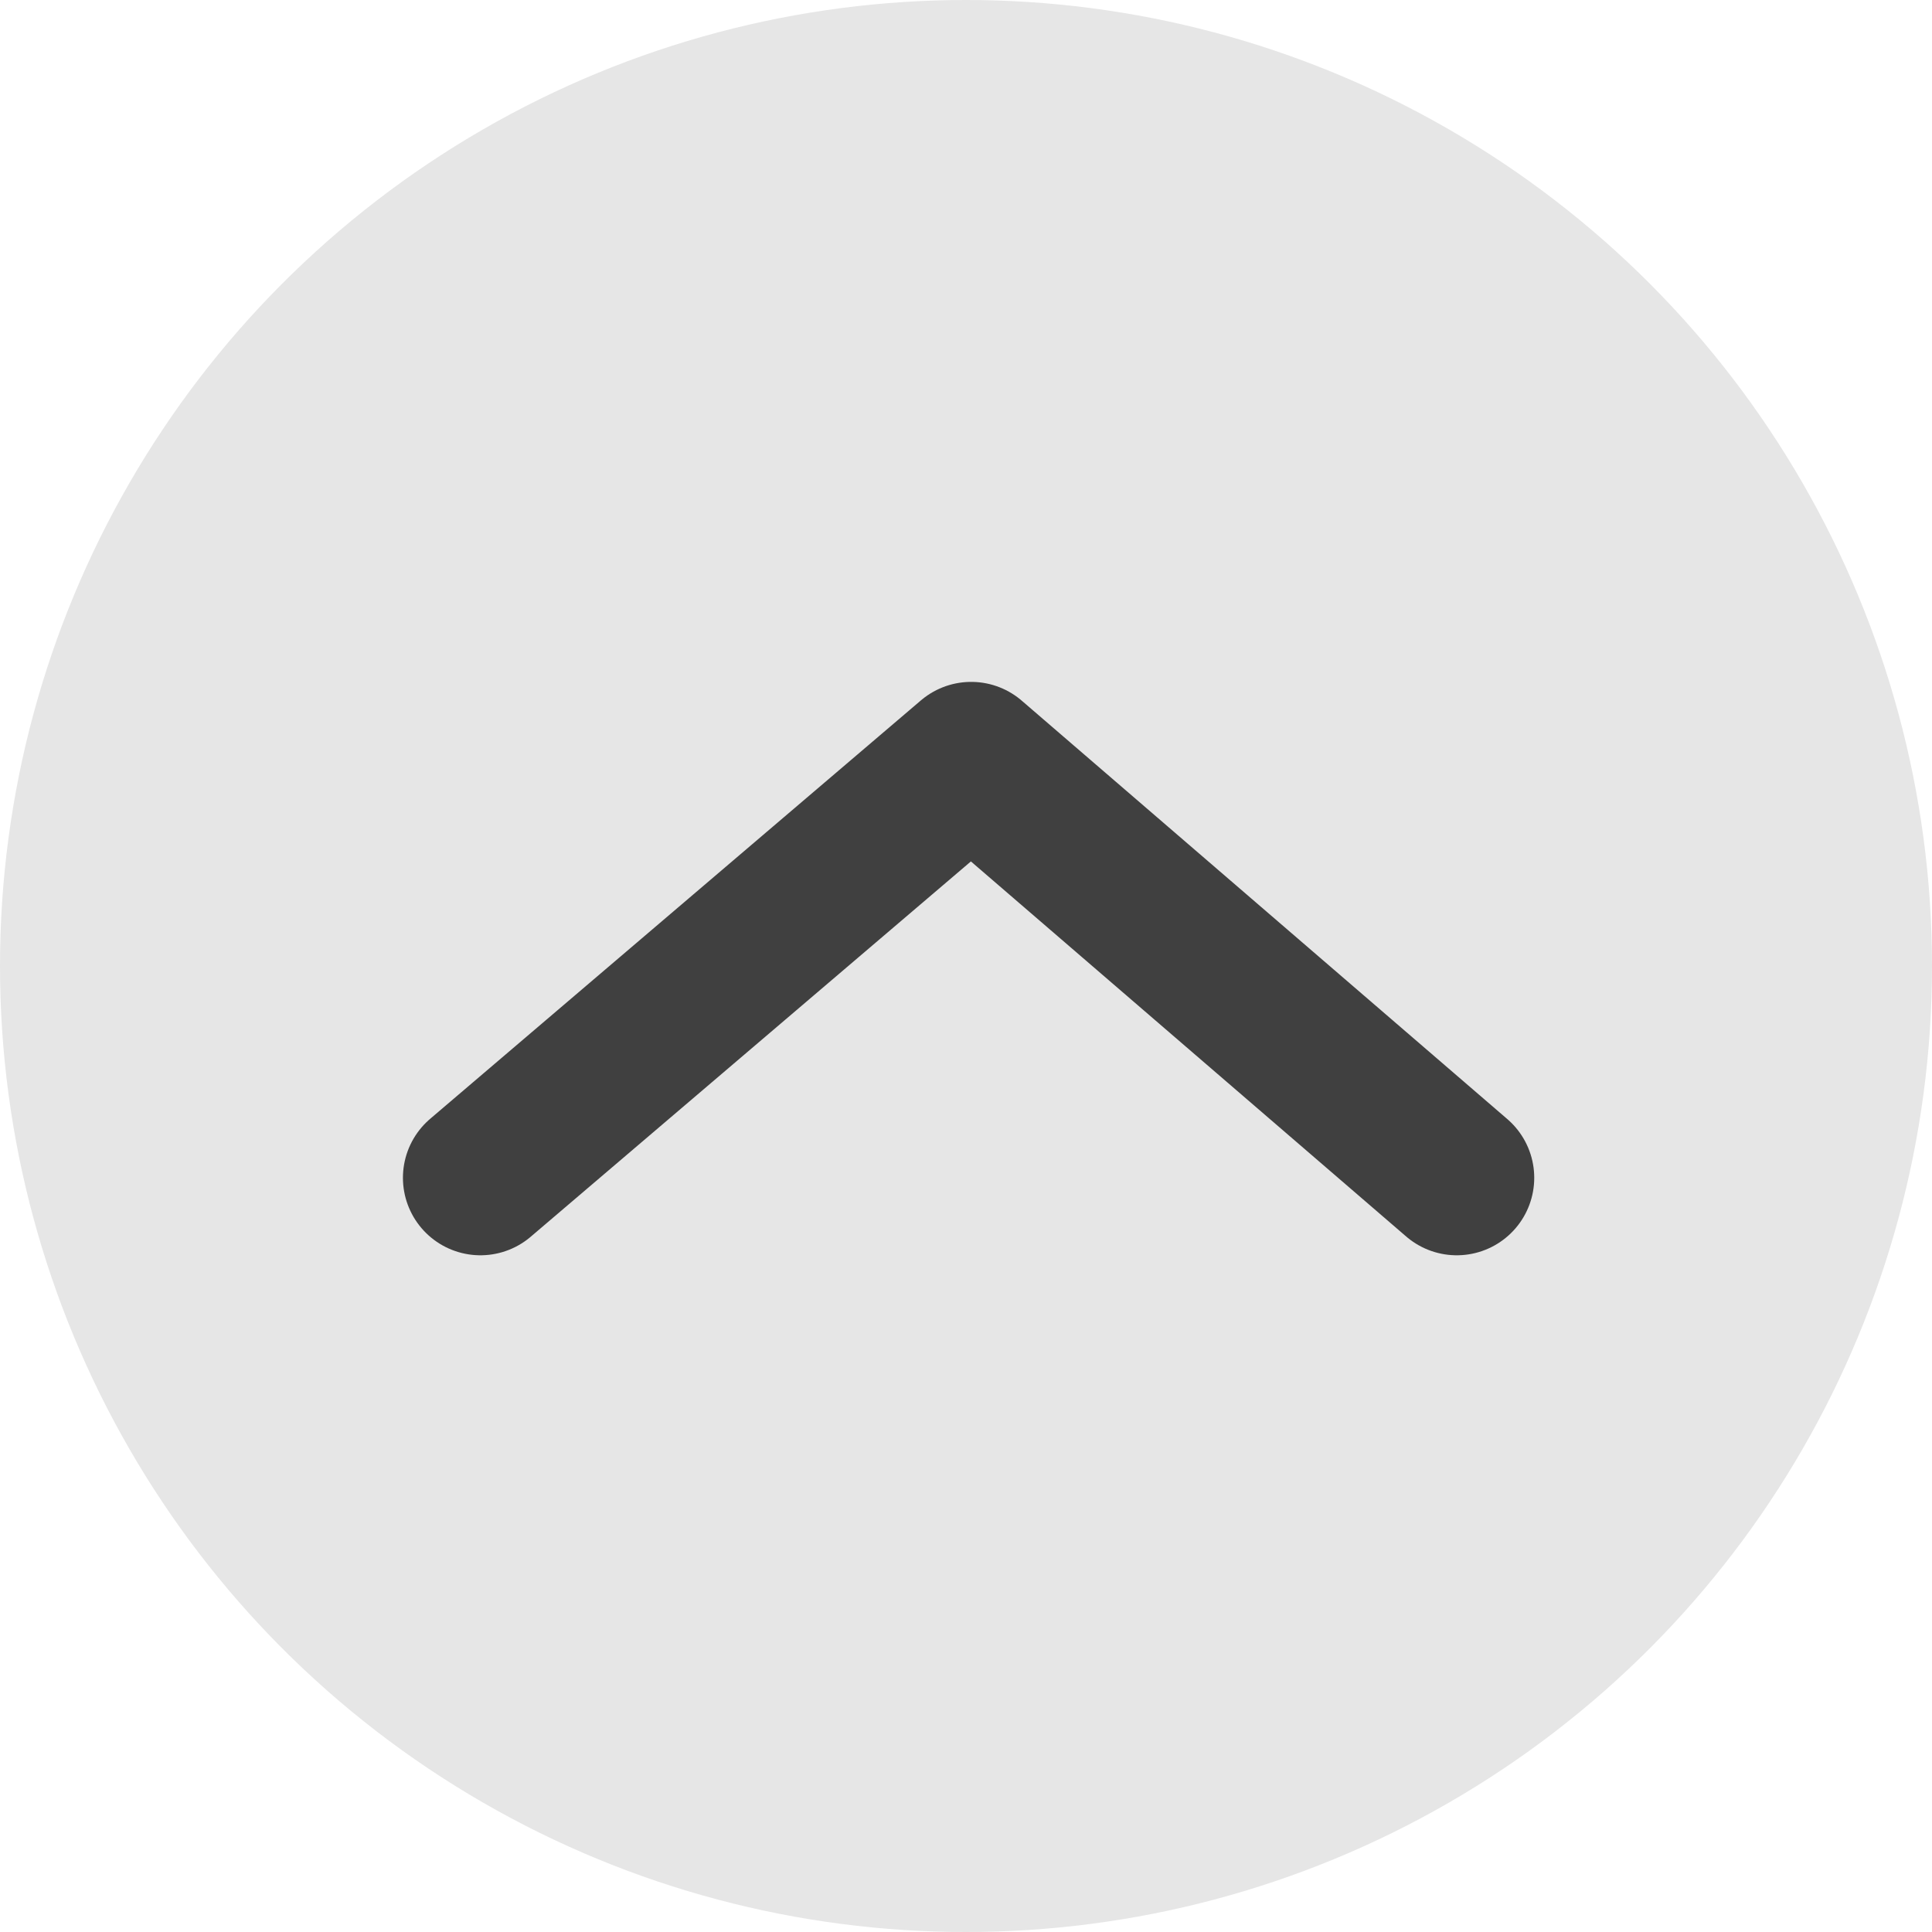
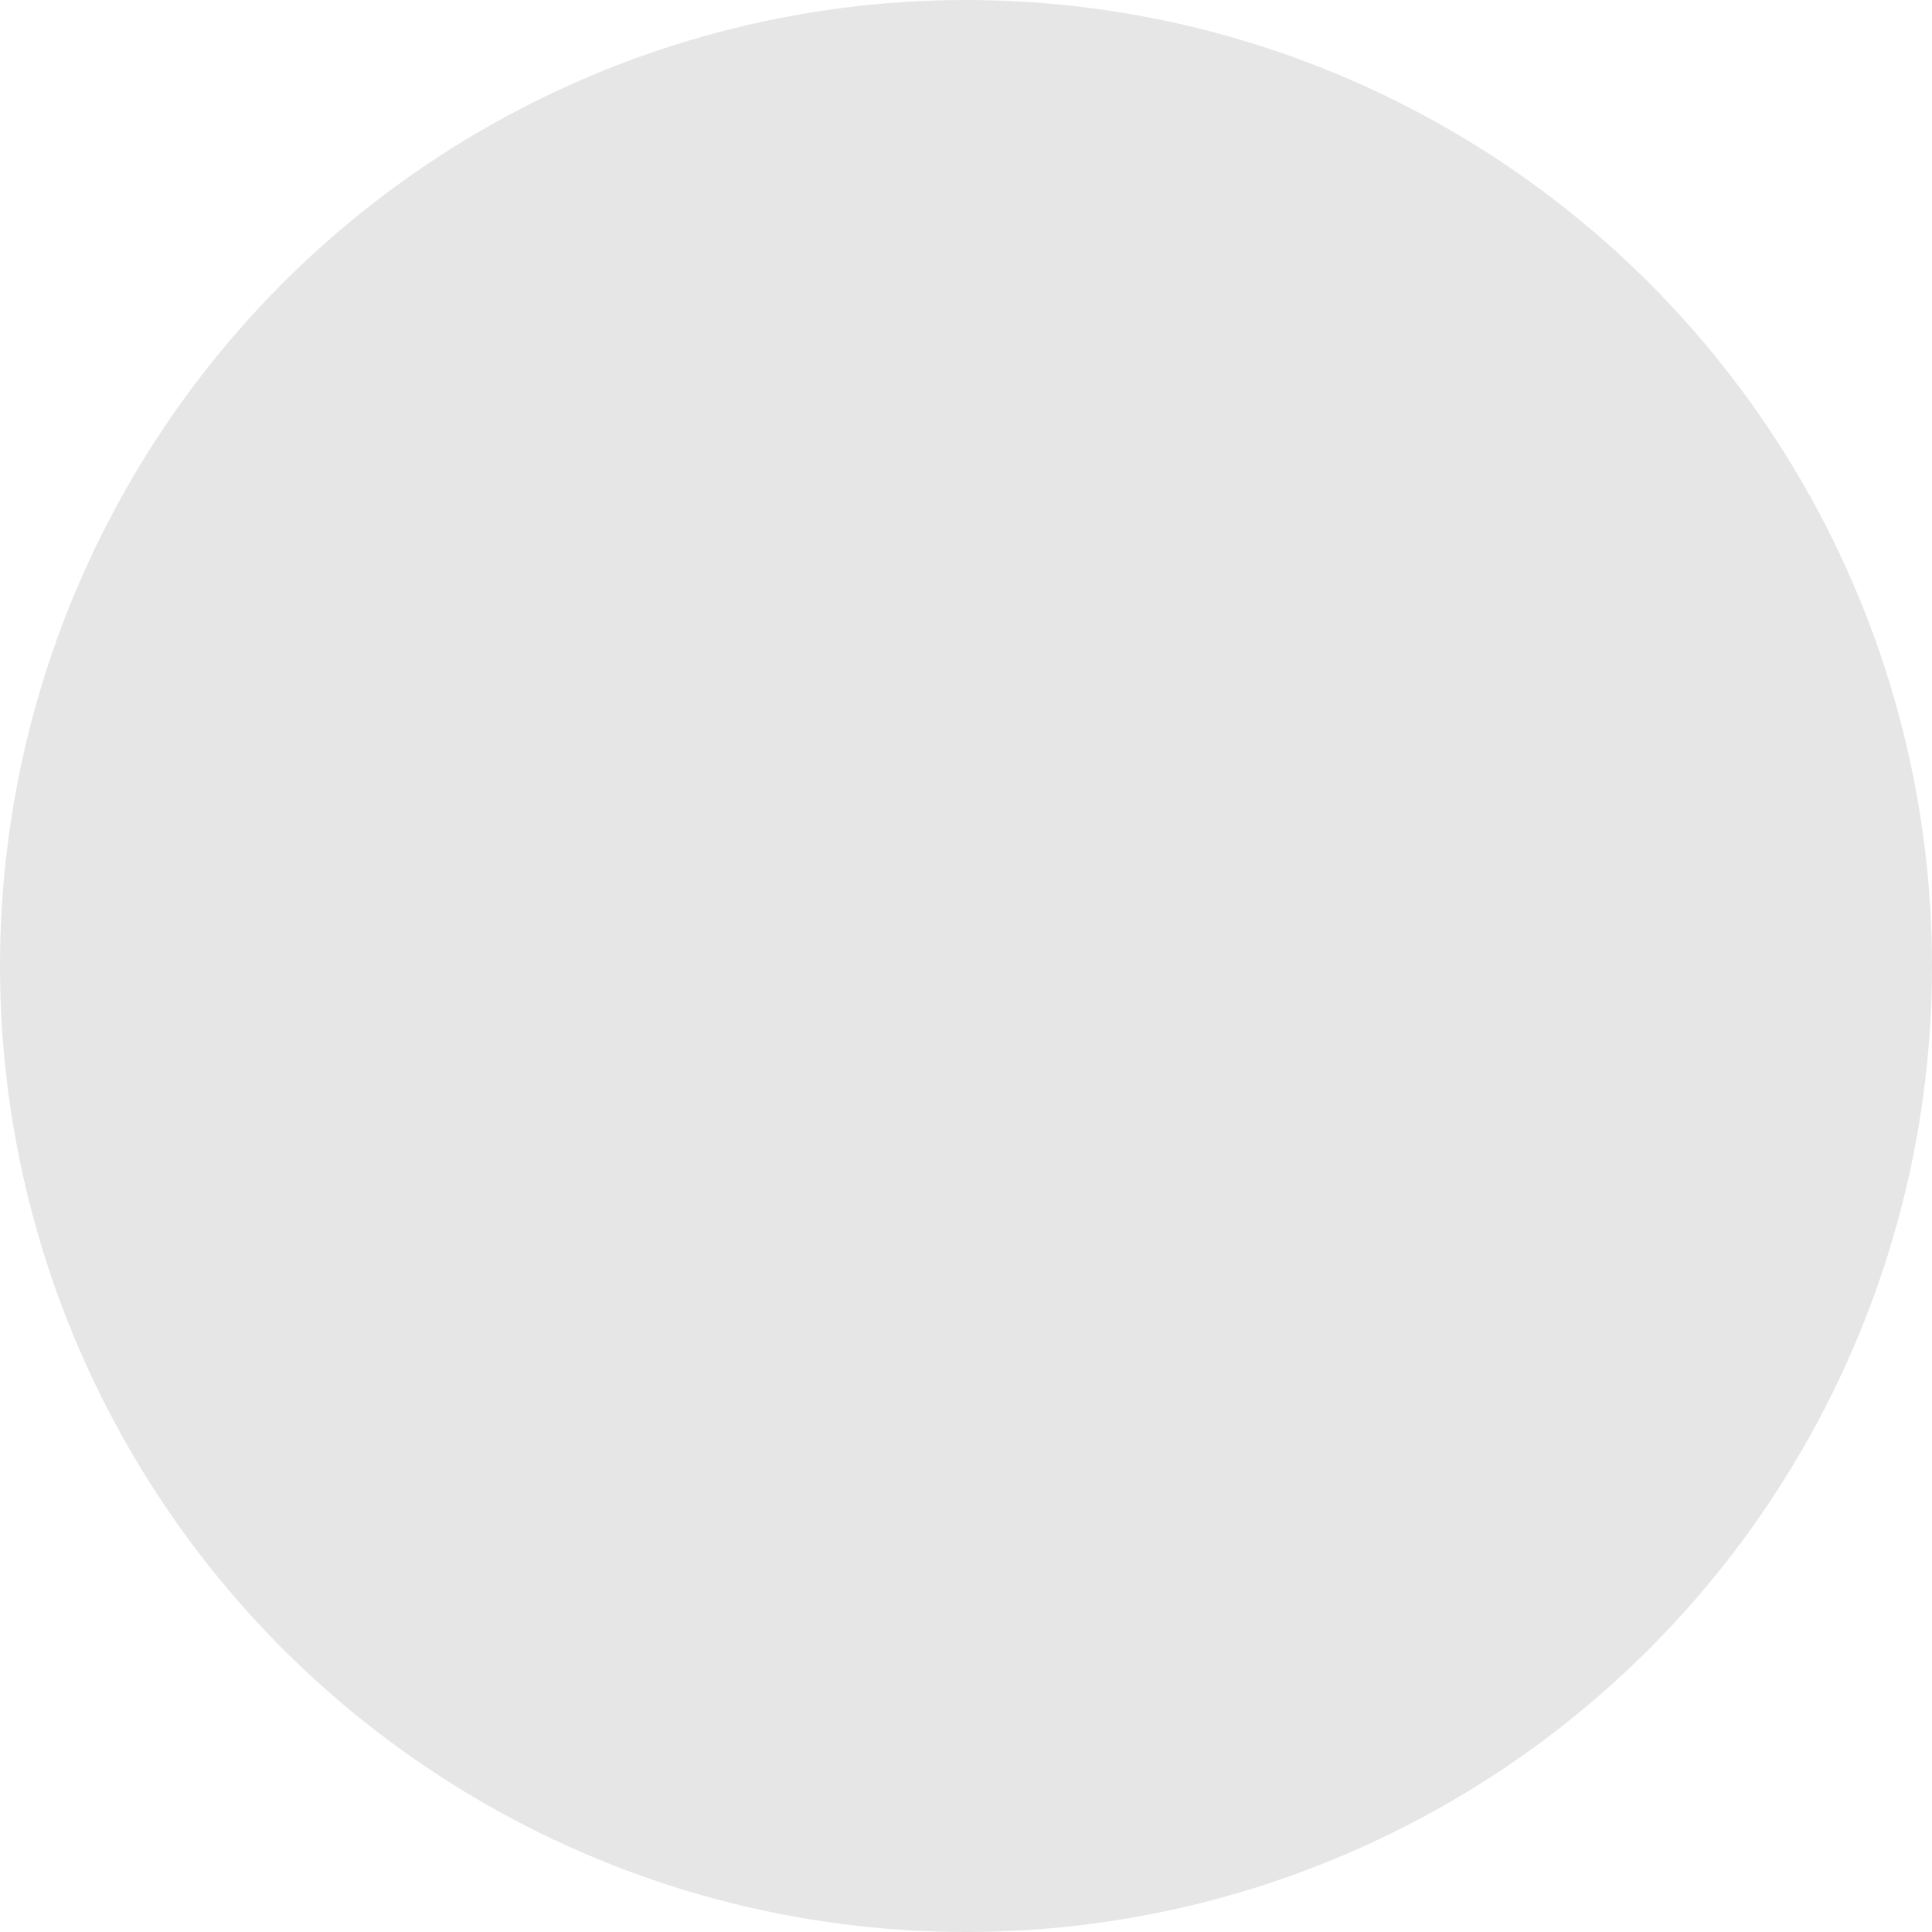
<svg xmlns="http://www.w3.org/2000/svg" version="1.1" id="Layer_1" x="0px" y="0px" viewBox="0 0 37.4 37.4" style="enable-background:new 0 0 37.4 37.4;" xml:space="preserve">
  <style type="text/css">
	.st0{opacity:0.1;enable-background:new    ;}
	.st1{fill:none;stroke:#404040;stroke-width:3;stroke-linecap:round;stroke-linejoin:round;}
</style>
  <title>Untitled</title>
  <desc>Created with Sketch.</desc>
  <g>
    <circle class="st0" cx="18.7" cy="18.7" r="18.7" />
    <g id="Page-1">
      <g id="down_arrow" transform="translate(4, 4)">
-         <polyline id="Path" class="st1" points="24.2,18.8 14.8,10.7 5.3,18.8    " />
-       </g>
+         </g>
    </g>
  </g>
</svg>